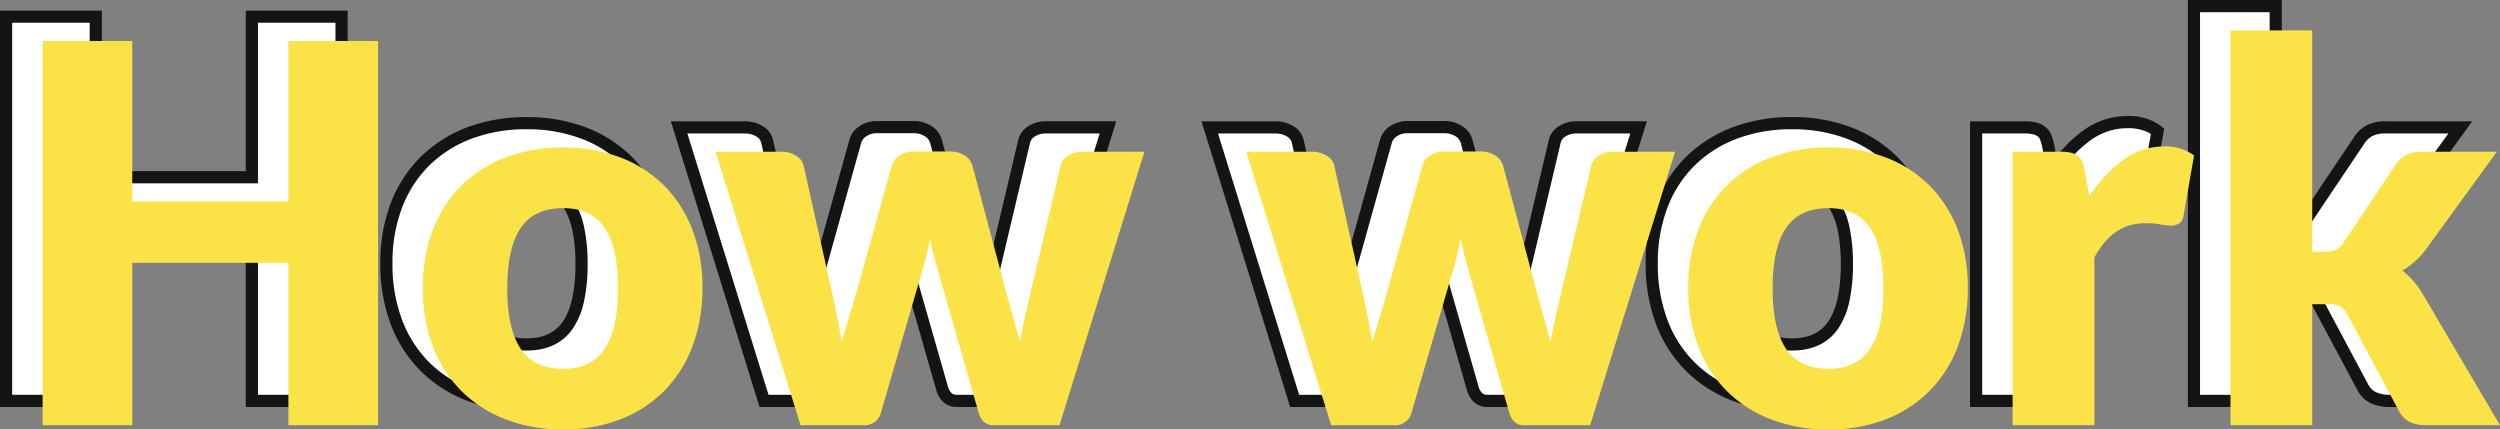
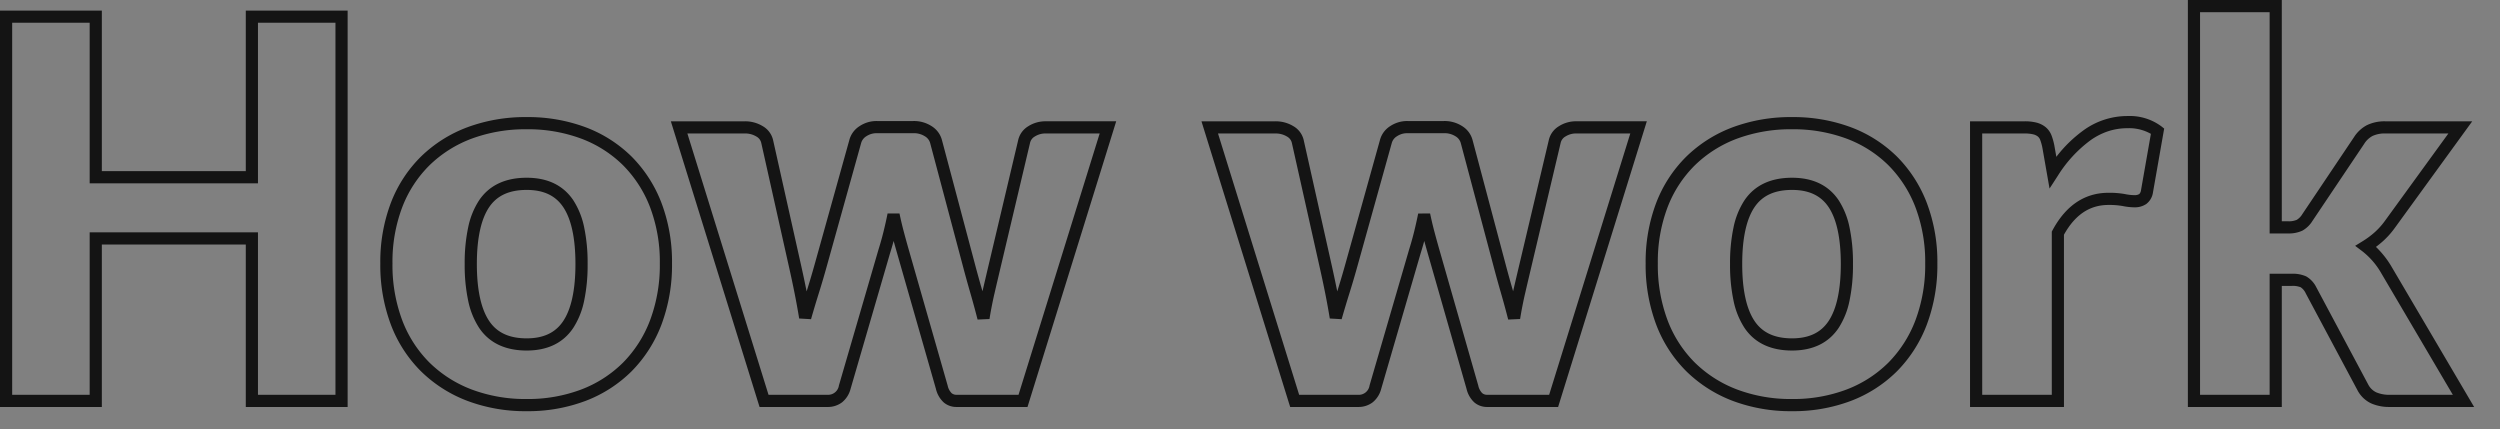
<svg xmlns="http://www.w3.org/2000/svg" width="616.17" height="105.845" viewBox="0 0 616.17 105.845">
  <rect x="0" y="0" width="616.17" height="105.845" fill="#808080" stroke="none" />
  <g id="How_work" data-name="How work" transform="translate(-266.3 -1237.195)">
-     <path id="パス_902" data-name="パス 902" d="M90.48,0H68.38V-40.04H29.9V0H7.8V-94.705H29.9V-55.12H68.38V-94.705h22.1Zm45.63-68.445a38.929,38.929,0,0,1,13.975,2.405,30.65,30.65,0,0,1,10.822,6.89,31.037,31.037,0,0,1,7.02,10.888,39.278,39.278,0,0,1,2.5,14.4,39.989,39.989,0,0,1-2.5,14.528,31.253,31.253,0,0,1-7.02,10.985A30.8,30.8,0,0,1,150.085-1.4,38.465,38.465,0,0,1,136.11,1.04,38.915,38.915,0,0,1,122.037-1.4a31.4,31.4,0,0,1-10.92-6.955,30.8,30.8,0,0,1-7.085-10.985,39.989,39.989,0,0,1-2.5-14.528,39.278,39.278,0,0,1,2.5-14.4,30.586,30.586,0,0,1,7.085-10.888,31.255,31.255,0,0,1,10.92-6.89A39.386,39.386,0,0,1,136.11-68.445Zm0,54.535q6.955,0,10.238-4.908t3.283-14.918q0-10.01-3.283-14.885T136.11-53.5q-7.15,0-10.465,4.875T122.33-33.735q0,10.01,3.315,14.918T136.11-13.91Zm37.57-53.5H189.8a6.847,6.847,0,0,1,3.705.975A3.885,3.885,0,0,1,195.39-63.9l6.76,30.225q.78,3.445,1.43,6.695t1.17,6.435q.91-3.185,1.917-6.4t1.982-6.728l8.45-30.29a4.313,4.313,0,0,1,1.885-2.5,6.019,6.019,0,0,1,3.445-1.008h8.97a6.519,6.519,0,0,1,3.673,1.008,4.284,4.284,0,0,1,1.917,2.5l8.06,30.29q.91,3.445,1.853,6.695t1.788,6.565q.52-3.25,1.267-6.468t1.592-6.793L258.7-63.9a3.9,3.9,0,0,1,1.852-2.535,6.324,6.324,0,0,1,3.478-.975h15.34L258.44,0H242.06a3.28,3.28,0,0,1-2.21-.78,5.254,5.254,0,0,1-1.43-2.6L228.8-36.985q-.65-2.275-1.235-4.485t-1.04-4.42q-.455,2.275-1.008,4.518t-1.267,4.517L214.5-3.38A4.146,4.146,0,0,1,210.21,0h-15.6Zm130.78,0h16.12a6.847,6.847,0,0,1,3.705.975A3.885,3.885,0,0,1,326.17-63.9l6.76,30.225q.78,3.445,1.43,6.695t1.17,6.435q.91-3.185,1.918-6.4t1.982-6.728l8.45-30.29a4.313,4.313,0,0,1,1.885-2.5,6.019,6.019,0,0,1,3.445-1.008h8.97a6.519,6.519,0,0,1,3.672,1.008,4.284,4.284,0,0,1,1.918,2.5l8.06,30.29q.91,3.445,1.853,6.695t1.788,6.565q.52-3.25,1.267-6.468t1.592-6.793L389.48-63.9a3.9,3.9,0,0,1,1.853-2.535,6.324,6.324,0,0,1,3.478-.975h15.34L389.22,0H372.84a3.28,3.28,0,0,1-2.21-.78,5.254,5.254,0,0,1-1.43-2.6l-9.62-33.605q-.65-2.275-1.235-4.485t-1.04-4.42q-.455,2.275-1.008,4.518t-1.267,4.517L345.28-3.38A4.146,4.146,0,0,1,340.99,0h-15.6Zm143.52-1.04a38.929,38.929,0,0,1,13.975,2.405,30.65,30.65,0,0,1,10.823,6.89,31.037,31.037,0,0,1,7.02,10.888,39.278,39.278,0,0,1,2.5,14.4,39.989,39.989,0,0,1-2.5,14.528,31.253,31.253,0,0,1-7.02,10.985A30.8,30.8,0,0,1,461.955-1.4,38.464,38.464,0,0,1,447.98,1.04,38.915,38.915,0,0,1,433.908-1.4a31.4,31.4,0,0,1-10.92-6.955A30.8,30.8,0,0,1,415.9-19.338a39.989,39.989,0,0,1-2.5-14.528,39.278,39.278,0,0,1,2.5-14.4,30.587,30.587,0,0,1,7.085-10.888,31.255,31.255,0,0,1,10.92-6.89A39.386,39.386,0,0,1,447.98-68.445Zm0,54.535q6.955,0,10.238-4.908T461.5-33.735q0-10.01-3.283-14.885T447.98-53.5q-7.15,0-10.465,4.875T434.2-33.735q0,10.01,3.315,14.918T447.98-13.91ZM493.35,0V-67.405h11.96a10.2,10.2,0,0,1,2.5.26,4.39,4.39,0,0,1,1.69.812,3.467,3.467,0,0,1,1.04,1.463,13.185,13.185,0,0,1,.617,2.21l1.105,6.305a33.031,33.031,0,0,1,8.32-9.035,16.905,16.905,0,0,1,10.075-3.315,11.608,11.608,0,0,1,7.41,2.21l-2.6,14.82a2.893,2.893,0,0,1-1.04,1.917,3.53,3.53,0,0,1-2.08.552,13.8,13.8,0,0,1-2.6-.293,20.156,20.156,0,0,0-3.77-.292q-7.93,0-12.48,8.45V0Zm73.84-97.305V-42.77h2.99a6.449,6.449,0,0,0,2.893-.52,5.422,5.422,0,0,0,1.917-1.885l12.74-18.98a6.945,6.945,0,0,1,2.633-2.47,8.474,8.474,0,0,1,3.867-.78h18.46L595.27-43.42a18.9,18.9,0,0,1-2.7,2.99,22.427,22.427,0,0,1-3.153,2.34,19.8,19.8,0,0,1,5.07,5.85L613.47,0h-18.2a9.5,9.5,0,0,1-3.933-.748,5.847,5.847,0,0,1-2.7-2.633L575.9-27.235a4.978,4.978,0,0,0-1.885-2.112,6.79,6.79,0,0,0-2.925-.487h-3.9V0H547.04V-97.305Z" transform="translate(260 1336)" fill="#fff" />
    <path id="パス_902_-_アウトライン" data-name="パス 902 - アウトライン" d="M447.98,2.54A40.585,40.585,0,0,1,433.369,0a33.039,33.039,0,0,1-11.435-7.287A32.428,32.428,0,0,1,414.5-18.8a41.661,41.661,0,0,1-2.6-15.069,40.946,40.946,0,0,1,2.605-14.944,32.216,32.216,0,0,1,7.433-11.413,32.888,32.888,0,0,1,11.437-7.22,41.057,41.057,0,0,1,14.6-2.5,40.6,40.6,0,0,1,14.51,2.5,32.28,32.28,0,0,1,11.345,7.227,32.669,32.669,0,0,1,7.36,11.406A40.948,40.948,0,0,1,483.8-33.865,41.662,41.662,0,0,1,481.2-18.8a32.886,32.886,0,0,1-7.358,11.5A32.429,32.429,0,0,1,462.5,0,40.132,40.132,0,0,1,447.98,2.54Zm0-69.485a38.081,38.081,0,0,0-13.54,2.307,29.907,29.907,0,0,0-10.4,6.56A29.238,29.238,0,0,0,417.3-47.716a37.97,37.97,0,0,0-2.4,13.851,38.686,38.686,0,0,0,2.4,13.986,29.45,29.45,0,0,0,6.739,10.458A30.058,30.058,0,0,0,434.446-2.8,37.606,37.606,0,0,0,447.98-.46,37.153,37.153,0,0,0,461.414-2.8a29.449,29.449,0,0,0,10.3-6.617A29.908,29.908,0,0,0,478.4-19.879a38.687,38.687,0,0,0,2.4-13.986,37.973,37.973,0,0,0-2.4-13.851,29.692,29.692,0,0,0-6.68-10.369,29.3,29.3,0,0,0-10.3-6.553A37.618,37.618,0,0,0,447.98-66.945ZM136.11,2.54A40.585,40.585,0,0,1,121.5,0a33.039,33.039,0,0,1-11.435-7.287A32.428,32.428,0,0,1,102.634-18.8a41.663,41.663,0,0,1-2.6-15.069,40.948,40.948,0,0,1,2.605-14.944,32.216,32.216,0,0,1,7.433-11.413,32.888,32.888,0,0,1,11.437-7.22,41.057,41.057,0,0,1,14.6-2.5,40.6,40.6,0,0,1,14.51,2.5,32.28,32.28,0,0,1,11.345,7.227,32.669,32.669,0,0,1,7.36,11.406,40.949,40.949,0,0,1,2.605,14.944,41.662,41.662,0,0,1-2.6,15.069,32.887,32.887,0,0,1-7.358,11.5A32.429,32.429,0,0,1,150.626,0,40.132,40.132,0,0,1,136.11,2.54Zm0-69.485a38.081,38.081,0,0,0-13.54,2.307,29.907,29.907,0,0,0-10.4,6.56,29.238,29.238,0,0,0-6.737,10.362,37.974,37.974,0,0,0-2.4,13.851,38.688,38.688,0,0,0,2.4,13.986,29.451,29.451,0,0,0,6.739,10.458A30.058,30.058,0,0,0,122.576-2.8,37.606,37.606,0,0,0,136.11-.46,37.152,37.152,0,0,0,149.544-2.8a29.449,29.449,0,0,0,10.3-6.617,29.908,29.908,0,0,0,6.682-10.466,38.687,38.687,0,0,0,2.4-13.986,37.973,37.973,0,0,0-2.4-13.851,29.692,29.692,0,0,0-6.68-10.369,29.3,29.3,0,0,0-10.3-6.553A37.618,37.618,0,0,0,136.11-66.945ZM616.094,1.5H595.27a11.027,11.027,0,0,1-4.549-.88,7.335,7.335,0,0,1-3.394-3.275l-.01-.018L574.583-26.516a3.527,3.527,0,0,0-1.239-1.49,5.3,5.3,0,0,0-2.254-.329h-2.4V1.5H545.54V-98.805h23.15V-44.27h1.49a4.957,4.957,0,0,0,2.2-.353,4.086,4.086,0,0,0,1.357-1.384l12.74-18.98a8.447,8.447,0,0,1,3.2-2.974,9.974,9.974,0,0,1,4.55-.944h21.4l-19.15,26.367a20.508,20.508,0,0,1-2.915,3.23q-.8.711-1.672,1.355A22.52,22.52,0,0,1,595.782-33ZM589.959-4.094a4.351,4.351,0,0,0,1.995,1.979,8.077,8.077,0,0,0,3.316.615h15.576L593.2-31.479a18.4,18.4,0,0,0-4.682-5.414l-1.752-1.324,1.87-1.151a21.033,21.033,0,0,0,2.942-2.184,17.487,17.487,0,0,0,2.483-2.754l15.688-21.6H594.23a7.065,7.065,0,0,0-3.185.616,5.506,5.506,0,0,0-2.059,1.955l-.01.015-12.74,18.98a6.8,6.8,0,0,1-2.475,2.382,7.786,7.786,0,0,1-3.58.687H565.69V-95.805H548.54V-1.5h17.15V-31.335h5.4a8.1,8.1,0,0,1,3.6.646,6.314,6.314,0,0,1,2.523,2.721l.014.026ZM515,1.5H491.85V-68.905h13.46a11.545,11.545,0,0,1,2.877.308,5.893,5.893,0,0,1,2.259,1.1,4.963,4.963,0,0,1,1.492,2.08,14.725,14.725,0,0,1,.692,2.464l.007.035.485,2.765a32.307,32.307,0,0,1,6.588-6.455,18.451,18.451,0,0,1,10.95-3.6A13.106,13.106,0,0,1,539-67.672l.7.555-2.758,15.722a4.33,4.33,0,0,1-1.647,2.861,5,5,0,0,1-2.947.828,15.339,15.339,0,0,1-2.888-.32,18.8,18.8,0,0,0-3.482-.265c-4.632,0-8.227,2.4-10.98,7.334Zm-20.15-3H512V-41.718l.179-.333c3.3-6.13,7.944-9.239,13.8-9.239a21.4,21.4,0,0,1,4.058.32,12.393,12.393,0,0,0,2.312.265,2.159,2.159,0,0,0,1.213-.277,1.625,1.625,0,0,0,.431-.964l2.433-13.87a10.9,10.9,0,0,0-5.768-1.39,15.265,15.265,0,0,0-4.78.754,16.365,16.365,0,0,0-4.42,2.28,31.7,31.7,0,0,0-7.936,8.632l-2.077,3.207-1.762-10.05a11.734,11.734,0,0,0-.539-1.938,1.979,1.979,0,0,0-.588-.845,2.933,2.933,0,0,0-1.121-.526,8.792,8.792,0,0,0-2.128-.212H494.85Zm-104.525,3H372.84A4.755,4.755,0,0,1,369.654.359a6.611,6.611,0,0,1-1.9-3.327l-9.62-33.6c-.273-.954-.539-1.907-.8-2.849-.27,1-.563,2-.877,3L346.72-2.961A6.277,6.277,0,0,1,344.648.333,5.753,5.753,0,0,1,340.99,1.5h-16.7L323.957.445l-21.534-69.35H320.58a8.351,8.351,0,0,1,4.5,1.2,5.347,5.347,0,0,1,2.555,3.486L334.394-34c.52,2.3,1,4.56,1.437,6.728l.057.288.128-.41c.663-2.118,1.326-4.366,1.969-6.681l8.447-30.28a5.789,5.789,0,0,1,2.495-3.355,7.519,7.519,0,0,1,4.283-1.264h8.97a8.018,8.018,0,0,1,4.5,1.255,5.755,5.755,0,0,1,2.543,3.376l8.058,30.283c.6,2.279,1.222,4.52,1.844,6.663l.108.373.046-.2c.495-2.13,1.031-4.418,1.594-6.8l7.146-30.206a5.37,5.37,0,0,1,2.51-3.473,7.827,7.827,0,0,1,4.284-1.211h17.376ZM358.774-46.193c.3,1.439.64,2.9,1.021,4.339.385,1.456.8,2.955,1.227,4.457l9.62,33.6a3.794,3.794,0,0,0,.964,1.874,1.79,1.79,0,0,0,1.234.419h15.275l20-64.405h-13.3a4.812,4.812,0,0,0-2.67.739,2.417,2.417,0,0,0-1.191,1.577l-.009.039-7.15,30.225c-.562,2.376-1.1,4.66-1.591,6.787-.488,2.1-.908,4.242-1.247,6.365l-2.935.133c-.557-2.184-1.154-4.376-1.775-6.518-.628-2.166-1.255-4.43-1.862-6.73l-8.061-30.294a2.821,2.821,0,0,0-1.292-1.629,5.015,5.015,0,0,0-2.847-.76h-8.97a4.513,4.513,0,0,0-2.607.751,2.846,2.846,0,0,0-1.272,1.637l-.007.024-8.45,30.29c-.651,2.344-1.323,4.623-2,6.773-.665,2.122-1.306,4.264-1.907,6.366l-2.923-.17c-.342-2.1-.733-4.243-1.16-6.383s-.907-4.384-1.422-6.658L324.7-63.589a2.4,2.4,0,0,0-1.212-1.569,5.336,5.336,0,0,0-2.91-.747H306.5l20,64.405h14.5a2.678,2.678,0,0,0,2.849-2.3L353.6-37.3c.465-1.479.883-2.968,1.242-4.427s.7-2.965.993-4.453ZM259.545,1.5H242.06A4.755,4.755,0,0,1,238.874.359a6.611,6.611,0,0,1-1.9-3.327l-9.62-33.6c-.273-.954-.539-1.907-.8-2.849-.27,1-.563,2-.877,3L215.94-2.961A6.277,6.277,0,0,1,213.868.333,5.753,5.753,0,0,1,210.21,1.5h-16.7L193.177.445l-21.534-69.35H189.8a8.351,8.351,0,0,1,4.5,1.2,5.347,5.347,0,0,1,2.555,3.486L203.614-34c.52,2.3,1,4.56,1.437,6.728l.057.288.128-.41c.664-2.12,1.326-4.368,1.969-6.681l8.447-30.28a5.789,5.789,0,0,1,2.495-3.355,7.519,7.519,0,0,1,4.283-1.264h8.97a8.018,8.018,0,0,1,4.5,1.255,5.755,5.755,0,0,1,2.543,3.376L246.5-34.056c.6,2.279,1.222,4.52,1.844,6.663l.108.373.046-.2c.495-2.13,1.031-4.418,1.594-6.8l7.146-30.206a5.37,5.37,0,0,1,2.51-3.473,7.827,7.827,0,0,1,4.284-1.211h17.376ZM227.994-46.193c.3,1.44.64,2.9,1.021,4.339.385,1.456.8,2.955,1.227,4.457l9.62,33.6a3.794,3.794,0,0,0,.964,1.874,1.79,1.79,0,0,0,1.234.419h15.275l20-64.405h-13.3a4.812,4.812,0,0,0-2.67.739,2.418,2.418,0,0,0-1.191,1.577l-.009.039-7.15,30.225c-.562,2.376-1.1,4.66-1.591,6.787-.488,2.1-.908,4.242-1.247,6.365l-2.935.133c-.557-2.184-1.154-4.376-1.775-6.518-.628-2.166-1.255-4.43-1.862-6.73l-8.061-30.294a2.821,2.821,0,0,0-1.292-1.629,5.015,5.015,0,0,0-2.847-.76h-8.97a4.513,4.513,0,0,0-2.607.751,2.846,2.846,0,0,0-1.272,1.637l-.007.024-8.45,30.29c-.651,2.342-1.322,4.621-2,6.773-.665,2.122-1.306,4.264-1.907,6.366l-2.923-.17c-.342-2.1-.733-4.243-1.16-6.382s-.907-4.384-1.422-6.658l-6.765-30.25a2.4,2.4,0,0,0-1.212-1.569,5.336,5.336,0,0,0-2.91-.747H175.716l20,64.405h14.5a2.678,2.678,0,0,0,2.849-2.3l9.76-33.509c.465-1.479.883-2.968,1.242-4.427s.7-2.965.993-4.453ZM91.98,1.5H66.88V-38.54H31.4V1.5H6.3V-96.2H31.4V-56.62H66.88V-96.2h25.1Zm-22.1-3h19.1V-93.2H69.88V-53.62H28.4V-93.2H9.3V-1.5H28.4V-41.54H69.88Zm378.1-10.91c-5.273,0-9.212-1.873-11.708-5.568a19.479,19.479,0,0,1-2.708-6.7,42.308,42.308,0,0,1-.864-9.06,42.2,42.2,0,0,1,.865-9.052,19.3,19.3,0,0,1,2.71-6.676c2.5-3.67,6.434-5.532,11.705-5.532,5.145,0,9.008,1.863,11.482,5.537a19.394,19.394,0,0,1,2.682,6.673A42.579,42.579,0,0,1,463-33.735a42.7,42.7,0,0,1-.856,9.057,19.579,19.579,0,0,1-2.68,6.695C456.991-14.285,453.127-12.41,447.98-12.41Zm0-39.585c-4.277,0-7.294,1.38-9.225,4.218-2.027,2.981-3.055,7.706-3.055,14.041s1.029,11.074,3.058,14.078c1.93,2.858,4.947,4.247,9.222,4.247,4.141,0,7.082-1.387,8.991-4.241C458.981-22.657,460-27.4,460-33.735s-1.018-11.064-3.027-14.047C455.065-50.617,452.123-51.995,447.98-51.995ZM136.11-12.41c-5.273,0-9.212-1.873-11.708-5.568a19.479,19.479,0,0,1-2.708-6.7,42.309,42.309,0,0,1-.864-9.06,42.2,42.2,0,0,1,.865-9.052,19.3,19.3,0,0,1,2.71-6.676c2.5-3.67,6.434-5.532,11.705-5.532,5.145,0,9.008,1.863,11.482,5.537a19.394,19.394,0,0,1,2.682,6.673,42.58,42.58,0,0,1,.856,9.049,42.7,42.7,0,0,1-.856,9.057,19.579,19.579,0,0,1-2.68,6.695C145.121-14.285,141.257-12.41,136.11-12.41Zm0-39.585c-4.277,0-7.294,1.38-9.225,4.218-2.027,2.981-3.055,7.706-3.055,14.041s1.029,11.074,3.058,14.078c1.93,2.858,4.947,4.247,9.222,4.247,4.141,0,7.082-1.387,8.991-4.241,2.01-3.005,3.029-7.744,3.029-14.084S147.112-44.8,145.1-47.782C143.195-50.617,140.253-51.995,136.11-51.995Z" transform="translate(260 1336)" fill="#141414" />
-     <path id="パス_901" data-name="パス 901" d="M90.48,0H68.38V-40.04H29.9V0H7.8V-94.705H29.9V-55.12H68.38V-94.705h22.1Zm45.63-68.445a38.929,38.929,0,0,1,13.975,2.405,30.65,30.65,0,0,1,10.822,6.89,31.037,31.037,0,0,1,7.02,10.888,39.278,39.278,0,0,1,2.5,14.4,39.989,39.989,0,0,1-2.5,14.528,31.253,31.253,0,0,1-7.02,10.985A30.8,30.8,0,0,1,150.085-1.4,38.465,38.465,0,0,1,136.11,1.04,38.915,38.915,0,0,1,122.037-1.4a31.4,31.4,0,0,1-10.92-6.955,30.8,30.8,0,0,1-7.085-10.985,39.989,39.989,0,0,1-2.5-14.528,39.278,39.278,0,0,1,2.5-14.4,30.586,30.586,0,0,1,7.085-10.888,31.255,31.255,0,0,1,10.92-6.89A39.386,39.386,0,0,1,136.11-68.445Zm0,54.535q6.955,0,10.238-4.908t3.283-14.918q0-10.01-3.283-14.885T136.11-53.5q-7.15,0-10.465,4.875T122.33-33.735q0,10.01,3.315,14.918T136.11-13.91Zm37.57-53.5H189.8a6.847,6.847,0,0,1,3.705.975A3.885,3.885,0,0,1,195.39-63.9l6.76,30.225q.78,3.445,1.43,6.695t1.17,6.435q.91-3.185,1.917-6.4t1.982-6.728l8.45-30.29a4.313,4.313,0,0,1,1.885-2.5,6.019,6.019,0,0,1,3.445-1.008h8.97a6.519,6.519,0,0,1,3.673,1.008,4.284,4.284,0,0,1,1.917,2.5l8.06,30.29q.91,3.445,1.853,6.695t1.788,6.565q.52-3.25,1.267-6.468t1.592-6.793L258.7-63.9a3.9,3.9,0,0,1,1.852-2.535,6.324,6.324,0,0,1,3.478-.975h15.34L258.44,0H242.06a3.28,3.28,0,0,1-2.21-.78,5.254,5.254,0,0,1-1.43-2.6L228.8-36.985q-.65-2.275-1.235-4.485t-1.04-4.42q-.455,2.275-1.008,4.518t-1.267,4.517L214.5-3.38A4.146,4.146,0,0,1,210.21,0h-15.6Zm130.78,0h16.12a6.847,6.847,0,0,1,3.705.975A3.885,3.885,0,0,1,326.17-63.9l6.76,30.225q.78,3.445,1.43,6.695t1.17,6.435q.91-3.185,1.918-6.4t1.982-6.728l8.45-30.29a4.313,4.313,0,0,1,1.885-2.5,6.019,6.019,0,0,1,3.445-1.008h8.97a6.519,6.519,0,0,1,3.672,1.008,4.284,4.284,0,0,1,1.918,2.5l8.06,30.29q.91,3.445,1.853,6.695t1.788,6.565q.52-3.25,1.267-6.468t1.592-6.793L389.48-63.9a3.9,3.9,0,0,1,1.853-2.535,6.324,6.324,0,0,1,3.478-.975h15.34L389.22,0H372.84a3.28,3.28,0,0,1-2.21-.78,5.254,5.254,0,0,1-1.43-2.6l-9.62-33.605q-.65-2.275-1.235-4.485t-1.04-4.42q-.455,2.275-1.008,4.518t-1.267,4.517L345.28-3.38A4.146,4.146,0,0,1,340.99,0h-15.6Zm143.52-1.04a38.929,38.929,0,0,1,13.975,2.405,30.65,30.65,0,0,1,10.823,6.89,31.037,31.037,0,0,1,7.02,10.888,39.278,39.278,0,0,1,2.5,14.4,39.989,39.989,0,0,1-2.5,14.528,31.253,31.253,0,0,1-7.02,10.985A30.8,30.8,0,0,1,461.955-1.4,38.464,38.464,0,0,1,447.98,1.04,38.915,38.915,0,0,1,433.908-1.4a31.4,31.4,0,0,1-10.92-6.955A30.8,30.8,0,0,1,415.9-19.338a39.989,39.989,0,0,1-2.5-14.528,39.278,39.278,0,0,1,2.5-14.4,30.587,30.587,0,0,1,7.085-10.888,31.255,31.255,0,0,1,10.92-6.89A39.386,39.386,0,0,1,447.98-68.445Zm0,54.535q6.955,0,10.238-4.908T461.5-33.735q0-10.01-3.283-14.885T447.98-53.5q-7.15,0-10.465,4.875T434.2-33.735q0,10.01,3.315,14.918T447.98-13.91ZM493.35,0V-67.405h11.96a10.2,10.2,0,0,1,2.5.26,4.39,4.39,0,0,1,1.69.812,3.467,3.467,0,0,1,1.04,1.463,13.185,13.185,0,0,1,.617,2.21l1.105,6.305a33.031,33.031,0,0,1,8.32-9.035,16.905,16.905,0,0,1,10.075-3.315,11.608,11.608,0,0,1,7.41,2.21l-2.6,14.82a2.893,2.893,0,0,1-1.04,1.917,3.53,3.53,0,0,1-2.08.552,13.8,13.8,0,0,1-2.6-.293,20.156,20.156,0,0,0-3.77-.292q-7.93,0-12.48,8.45V0Zm73.84-97.305V-42.77h2.99a6.449,6.449,0,0,0,2.893-.52,5.422,5.422,0,0,0,1.917-1.885l12.74-18.98a6.945,6.945,0,0,1,2.633-2.47,8.474,8.474,0,0,1,3.867-.78h18.46L595.27-43.42a18.9,18.9,0,0,1-2.7,2.99,22.427,22.427,0,0,1-3.153,2.34,19.8,19.8,0,0,1,5.07,5.85L613.47,0h-18.2a9.5,9.5,0,0,1-3.933-.748,5.847,5.847,0,0,1-2.7-2.633L575.9-27.235a4.978,4.978,0,0,0-1.885-2.112,6.79,6.79,0,0,0-2.925-.487h-3.9V0H547.04V-97.305Z" transform="translate(269 1342)" fill="#fae247" style="mix-blend-mode: multiply;isolation: isolate" />
  </g>
</svg>